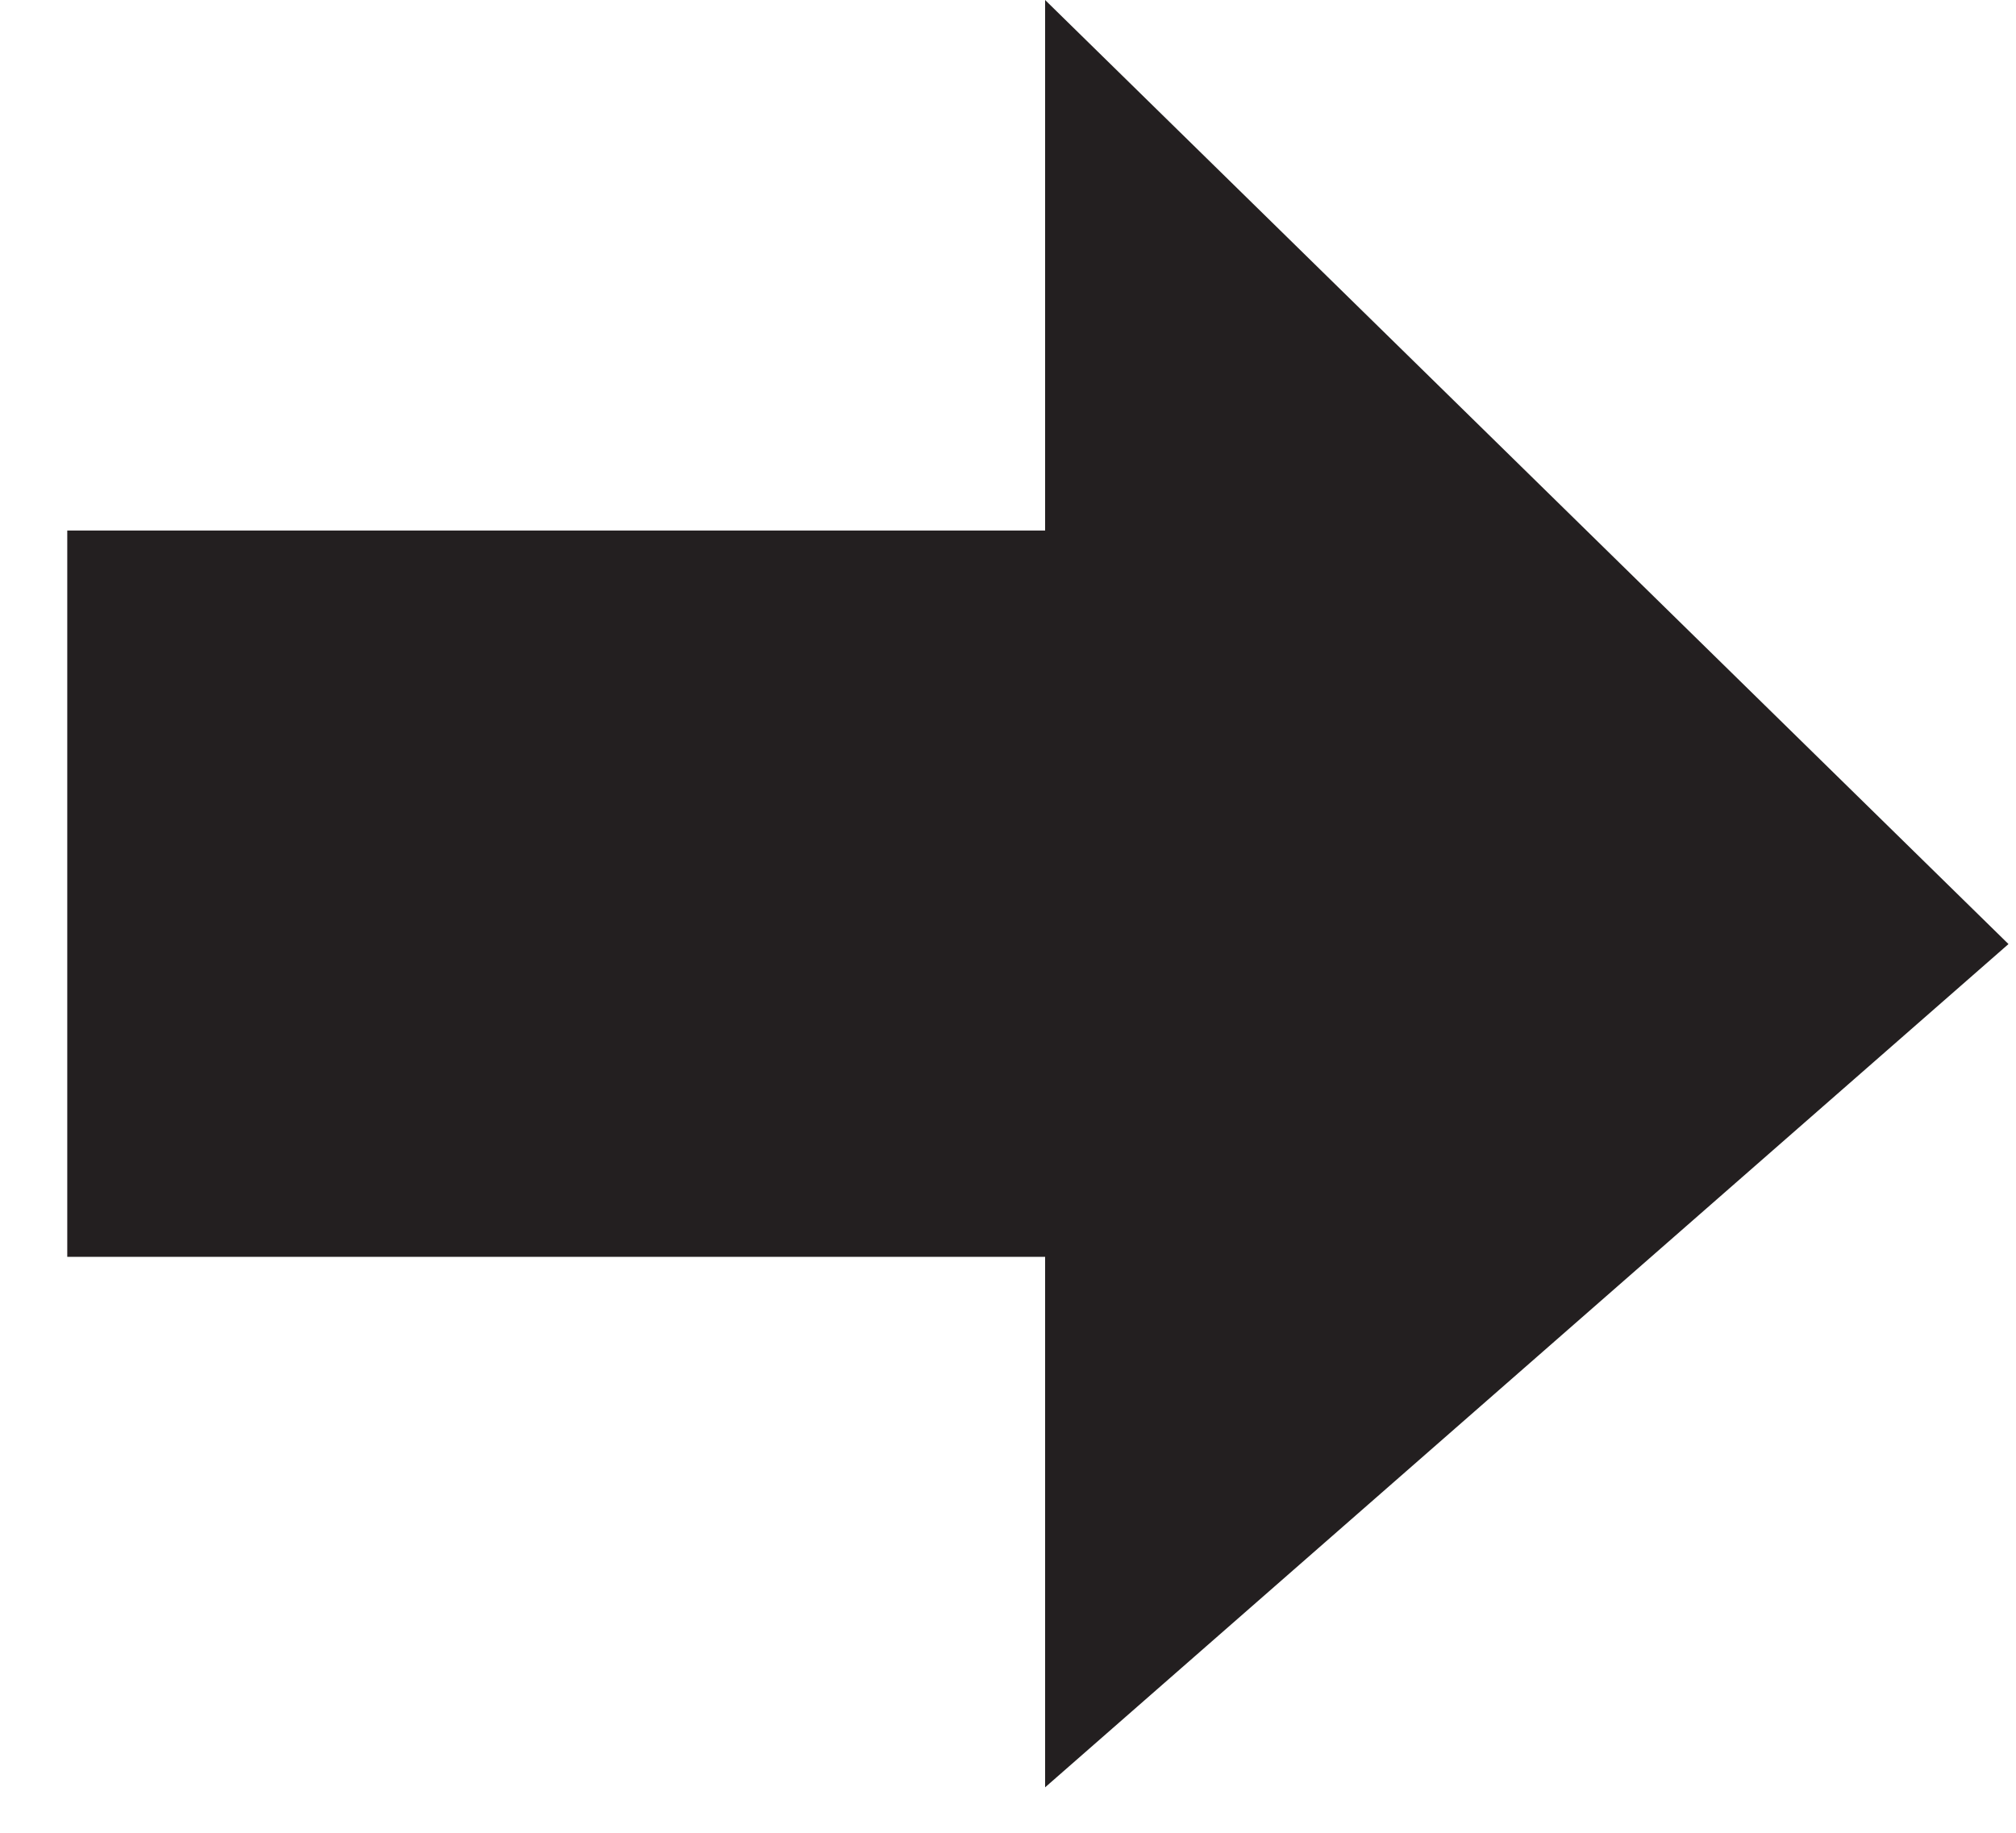
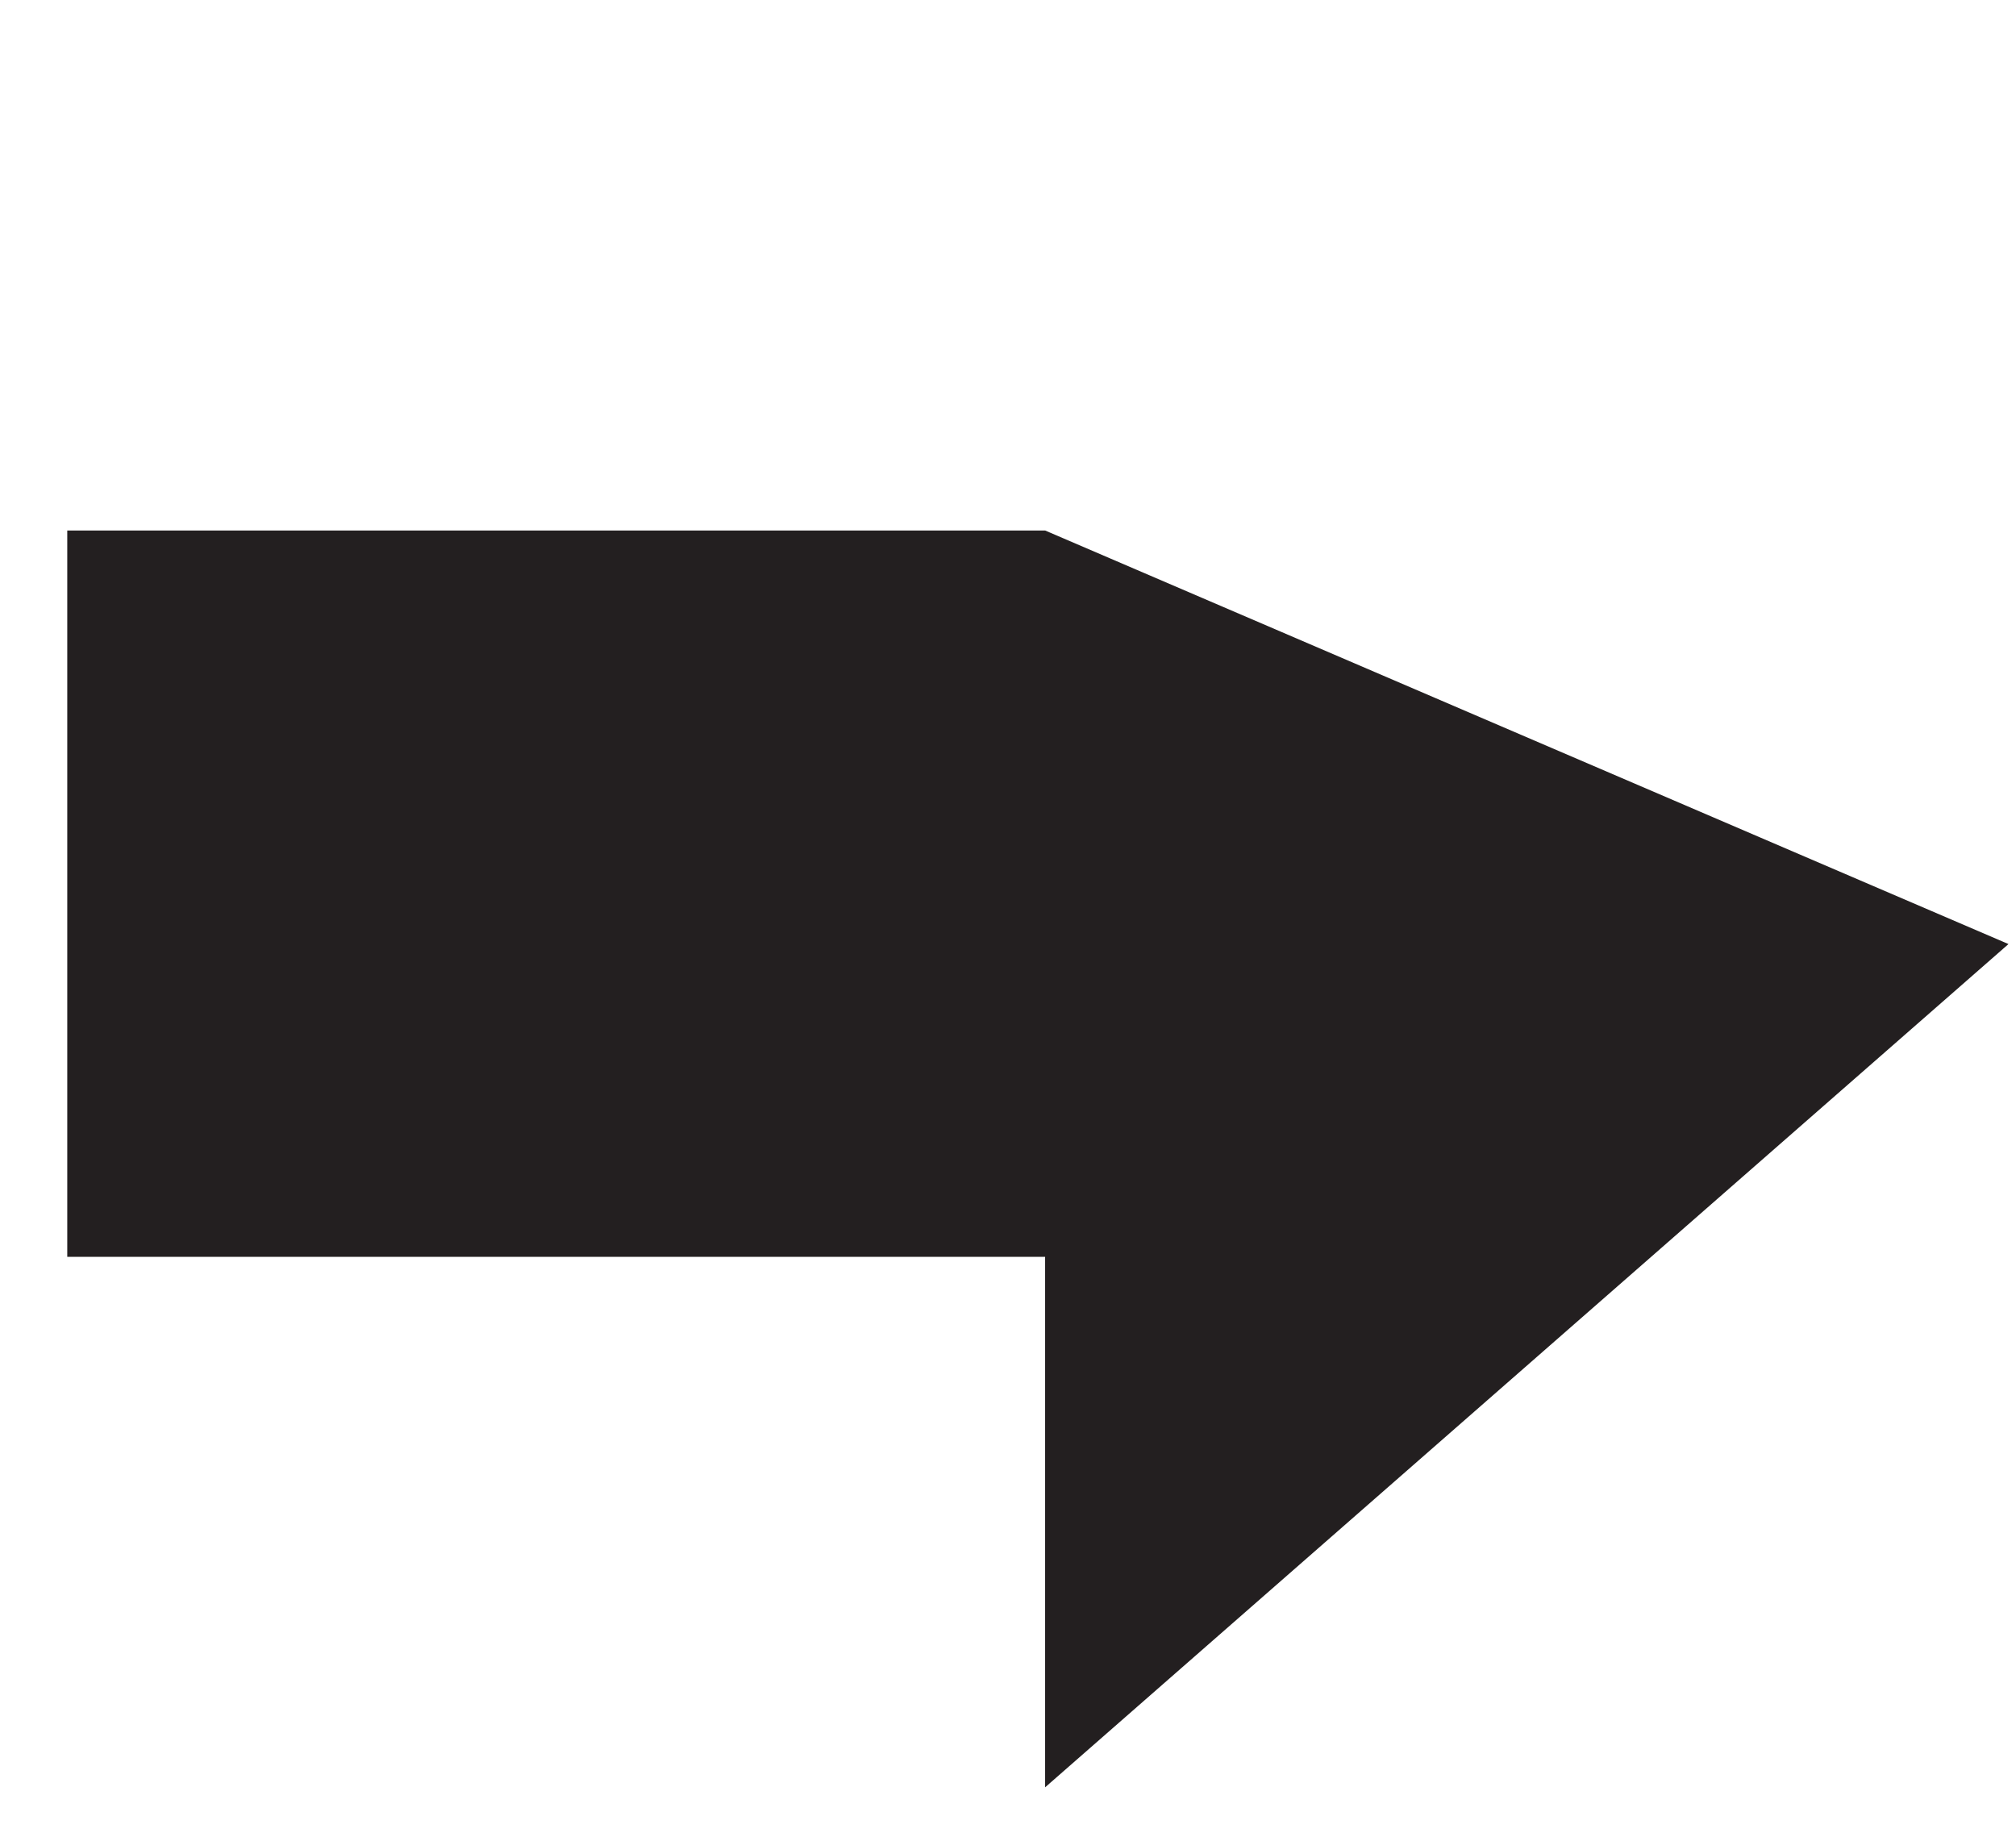
<svg xmlns="http://www.w3.org/2000/svg" width="22" height="20" viewBox="0 0 22 20" fill="none">
-   <path d="M0.734 13.715V5.789H11.405V2.86102e-05L21.918 10.302L11.405 19.504V13.715H0.734Z" fill="#231F20" />
+   <path d="M0.734 13.715V5.789H11.405L21.918 10.302L11.405 19.504V13.715H0.734Z" fill="#231F20" />
</svg>